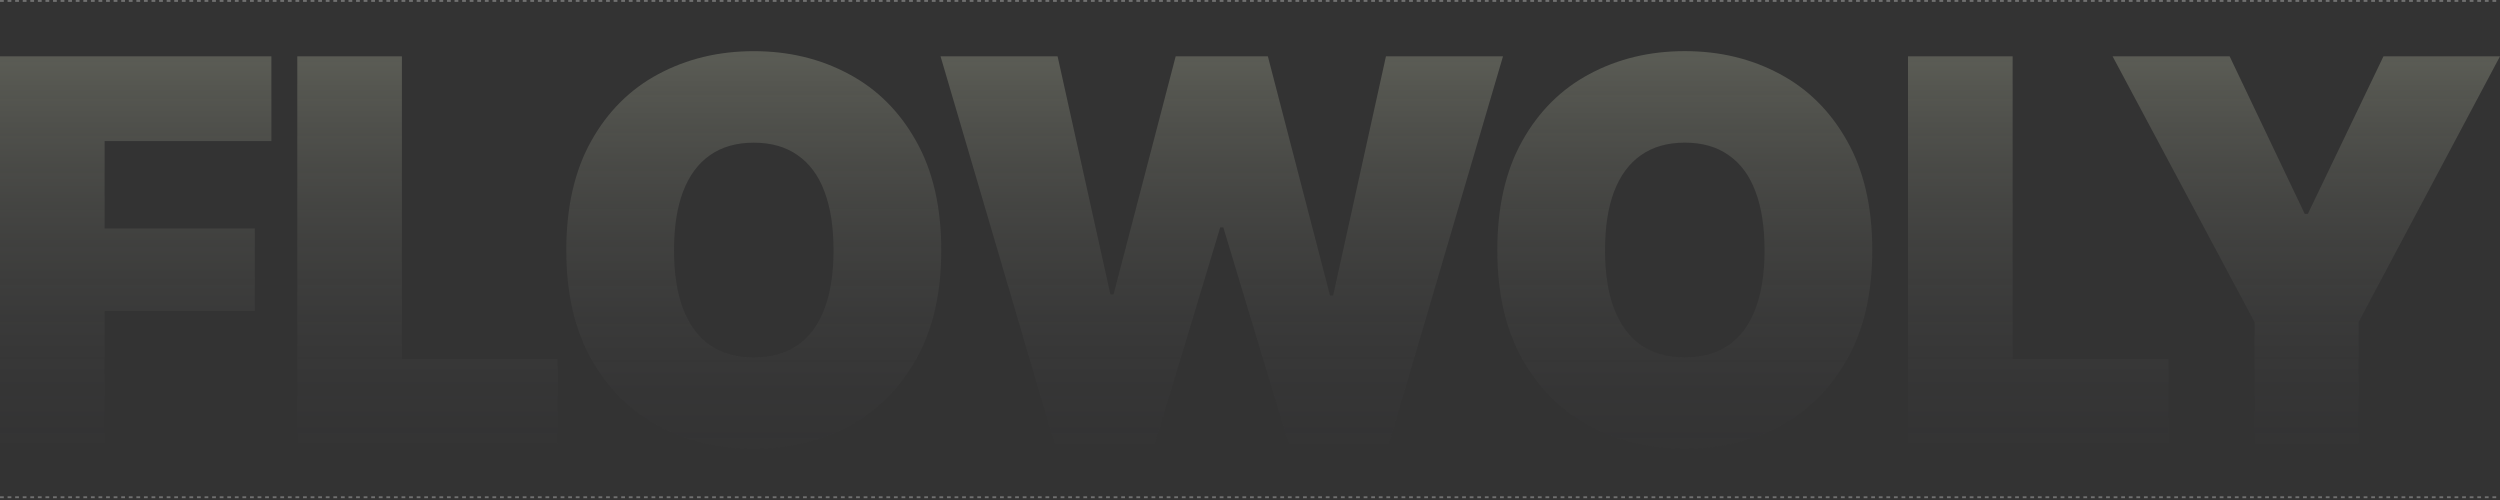
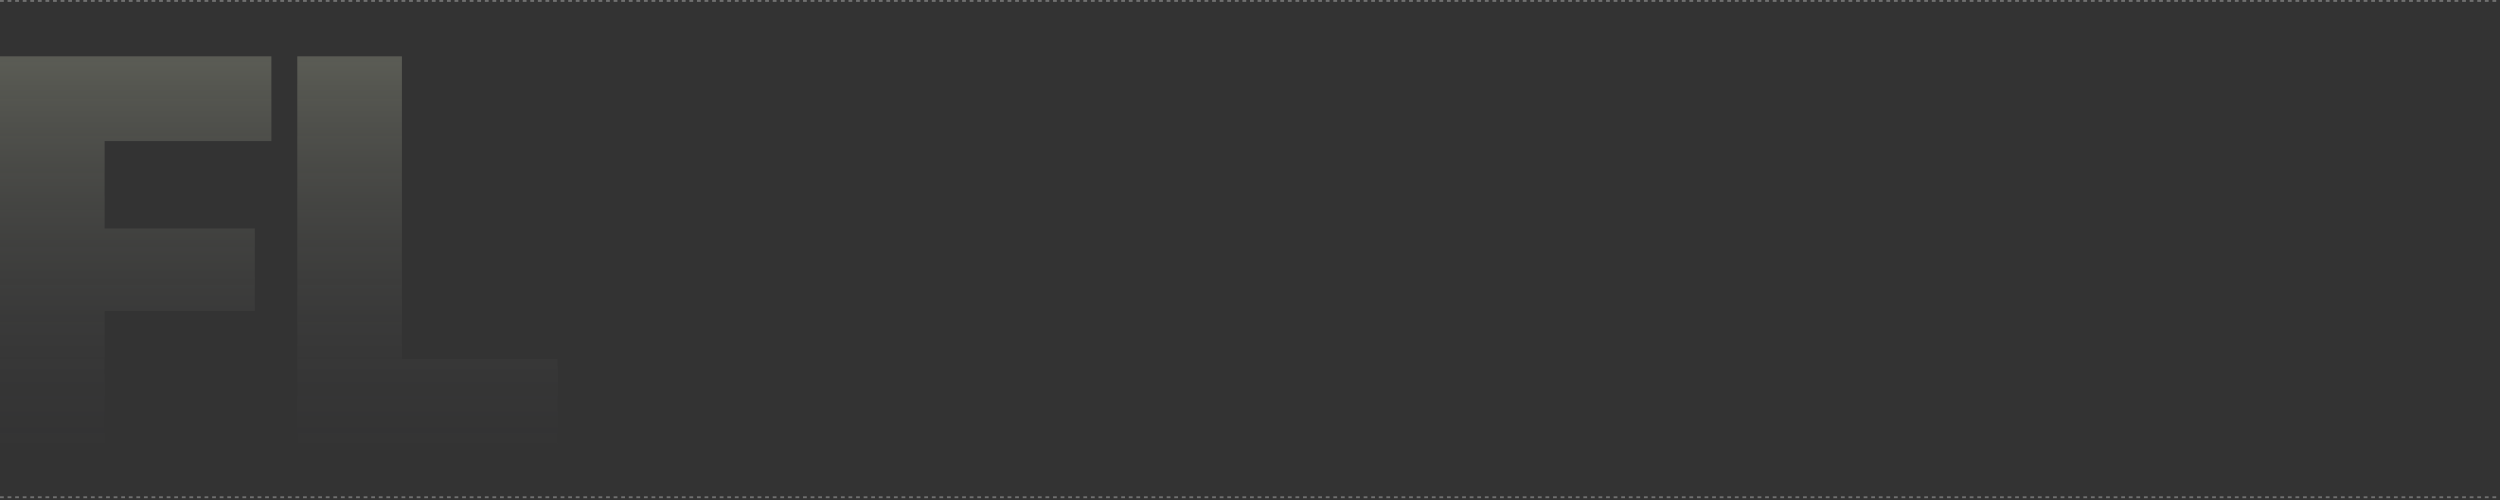
<svg xmlns="http://www.w3.org/2000/svg" width="1320" height="264" viewBox="0 0 1320 264" fill="none">
  <rect x="0" y="0" width="1320" height="264" fill="#333333" stroke="none" />
  <line opacity="0.4" x1="-4.37114e-08" y1="0.5" x2="1320" y2="0.5" stroke="#CCCCCC" stroke-dasharray="2 2" />
-   <path d="M1115.45 29.745H1177.25L1216.9 112.929H1218.55L1258.47 29.745H1320L1245.35 170.032V234.273H1190.38V170.032L1115.45 29.745Z" fill="url(#paint0_linear_144_4186)" />
-   <path d="M1007.43 234.273V29.745H1062.67V189.524H1144.98V234.273H1007.43Z" fill="url(#paint1_linear_144_4186)" />
-   <path d="M889.571 237.019C871.067 237.019 854.295 232.992 839.254 224.939C824.305 216.886 812.455 205.081 803.704 189.524C794.954 173.876 790.578 154.75 790.578 132.147C790.578 109.36 794.954 90.143 803.704 74.494C812.455 58.846 824.305 47.041 839.254 39.08C854.295 31.026 871.067 27 889.571 27C908.076 27 924.802 31.026 939.752 39.08C954.701 47.041 966.551 58.846 975.302 74.494C984.143 90.143 988.564 109.36 988.564 132.147C988.564 154.841 984.143 174.013 975.302 189.661C966.551 205.218 954.701 217.023 939.752 225.076C924.802 233.038 908.076 237.019 889.571 237.019ZM889.571 188.701C898.778 188.701 906.48 186.55 912.679 182.249C918.968 177.857 923.708 171.451 926.899 163.032C930.089 154.613 931.684 144.318 931.684 132.147C931.684 119.884 930.089 109.543 926.899 101.124C923.708 92.614 918.968 86.208 912.679 81.907C906.48 77.514 898.778 75.318 889.571 75.318C880.456 75.318 872.753 77.514 866.464 81.907C860.265 86.208 855.525 92.614 852.244 101.124C849.053 109.543 847.458 119.884 847.458 132.147C847.458 144.318 849.053 154.613 852.244 163.032C855.525 171.451 860.265 177.857 866.464 182.249C872.753 186.55 880.456 188.701 889.571 188.701Z" fill="url(#paint2_linear_144_4186)" />
-   <path d="M556.768 234.273L496.606 29.745H558.409L586.302 155.482H587.943L620.758 29.745H669.434L702.25 156.031H703.89L731.784 29.745H793.586L733.424 234.273H680.373L645.917 120.067H644.276L609.82 234.273H556.768Z" fill="url(#paint3_linear_144_4186)" />
-   <path d="M397.993 237.037C379.489 237.037 362.717 233.01 347.676 224.957C332.727 216.904 320.877 205.099 312.126 189.542C303.375 173.894 299 154.768 299 132.165C299 109.378 303.375 90.161 312.126 74.513C320.877 58.864 332.727 47.059 347.676 39.098C362.717 31.045 379.489 27.018 397.993 27.018C416.497 27.018 433.224 31.045 448.173 39.098C463.123 47.059 474.973 58.864 483.723 74.513C492.565 90.161 496.986 109.378 496.986 132.165C496.986 154.859 492.565 174.031 483.723 189.68C474.973 205.236 463.123 217.041 448.173 225.094C433.224 233.056 416.497 237.037 397.993 237.037ZM397.993 188.719C407.2 188.719 414.902 186.568 421.101 182.267C427.39 177.875 432.13 171.469 435.321 163.05C438.511 154.631 440.106 144.336 440.106 132.165C440.106 119.902 438.511 109.561 435.321 101.142C432.13 92.632 427.39 86.226 421.101 81.925C414.902 77.532 407.2 75.336 397.993 75.336C388.878 75.336 381.175 77.532 374.886 81.925C368.687 86.226 363.947 92.632 360.666 101.142C357.475 109.561 355.88 119.902 355.88 132.165C355.88 144.336 357.475 154.631 360.666 163.05C363.947 171.469 368.687 177.875 374.886 182.267C381.175 186.568 388.878 188.719 397.993 188.719Z" fill="url(#paint4_linear_144_4186)" />
  <path d="M156.967 234.273V29.745H212.207V189.524H294.519V234.273H156.967Z" fill="url(#paint5_linear_144_4186)" />
  <path d="M0 234.273V29.745H143.294V74.494H55.239V120.616H134.543V164.267H55.239V234.273H0Z" fill="url(#paint6_linear_144_4186)" />
  <line opacity="0.4" x1="-4.37114e-08" y1="262.537" x2="1320" y2="262.537" stroke="#CCCCCC" stroke-dasharray="2 2" />
  <defs>
    <linearGradient id="paint0_linear_144_4186" x1="1739.18" y1="-22.059" x2="1739.18" y2="277.518" gradientUnits="userSpaceOnUse">
      <stop stop-color="#F8FFD9" stop-opacity="0.3" />
      <stop offset="1" stop-color="#1F1C2C" stop-opacity="0" />
    </linearGradient>
    <linearGradient id="paint1_linear_144_4186" x1="1426.87" y1="-22.059" x2="1426.87" y2="277.518" gradientUnits="userSpaceOnUse">
      <stop stop-color="#F8FFD9" stop-opacity="0.3" />
      <stop offset="1" stop-color="#1F1C2C" stop-opacity="0" />
    </linearGradient>
    <linearGradient id="paint2_linear_144_4186" x1="1394.3" y1="-26.195" x2="1394.3" y2="281.425" gradientUnits="userSpaceOnUse">
      <stop stop-color="#F8FFD9" stop-opacity="0.3" />
      <stop offset="1" stop-color="#1F1C2C" stop-opacity="0" />
    </linearGradient>
    <linearGradient id="paint3_linear_144_4186" x1="1402.18" y1="-22.059" x2="1402.18" y2="277.518" gradientUnits="userSpaceOnUse">
      <stop stop-color="#F8FFD9" stop-opacity="0.3" />
      <stop offset="1" stop-color="#1F1C2C" stop-opacity="0" />
    </linearGradient>
    <linearGradient id="paint4_linear_144_4186" x1="902.719" y1="-26.177" x2="902.719" y2="281.443" gradientUnits="userSpaceOnUse">
      <stop stop-color="#F8FFD9" stop-opacity="0.3" />
      <stop offset="1" stop-color="#1F1C2C" stop-opacity="0" />
    </linearGradient>
    <linearGradient id="paint5_linear_144_4186" x1="576.402" y1="-22.059" x2="576.402" y2="277.518" gradientUnits="userSpaceOnUse">
      <stop stop-color="#F8FFD9" stop-opacity="0.3" />
      <stop offset="1" stop-color="#1F1C2C" stop-opacity="0" />
    </linearGradient>
    <linearGradient id="paint6_linear_144_4186" x1="436.945" y1="-22.059" x2="436.945" y2="277.518" gradientUnits="userSpaceOnUse">
      <stop stop-color="#F8FFD9" stop-opacity="0.3" />
      <stop offset="1" stop-color="#1F1C2C" stop-opacity="0" />
    </linearGradient>
  </defs>
</svg>